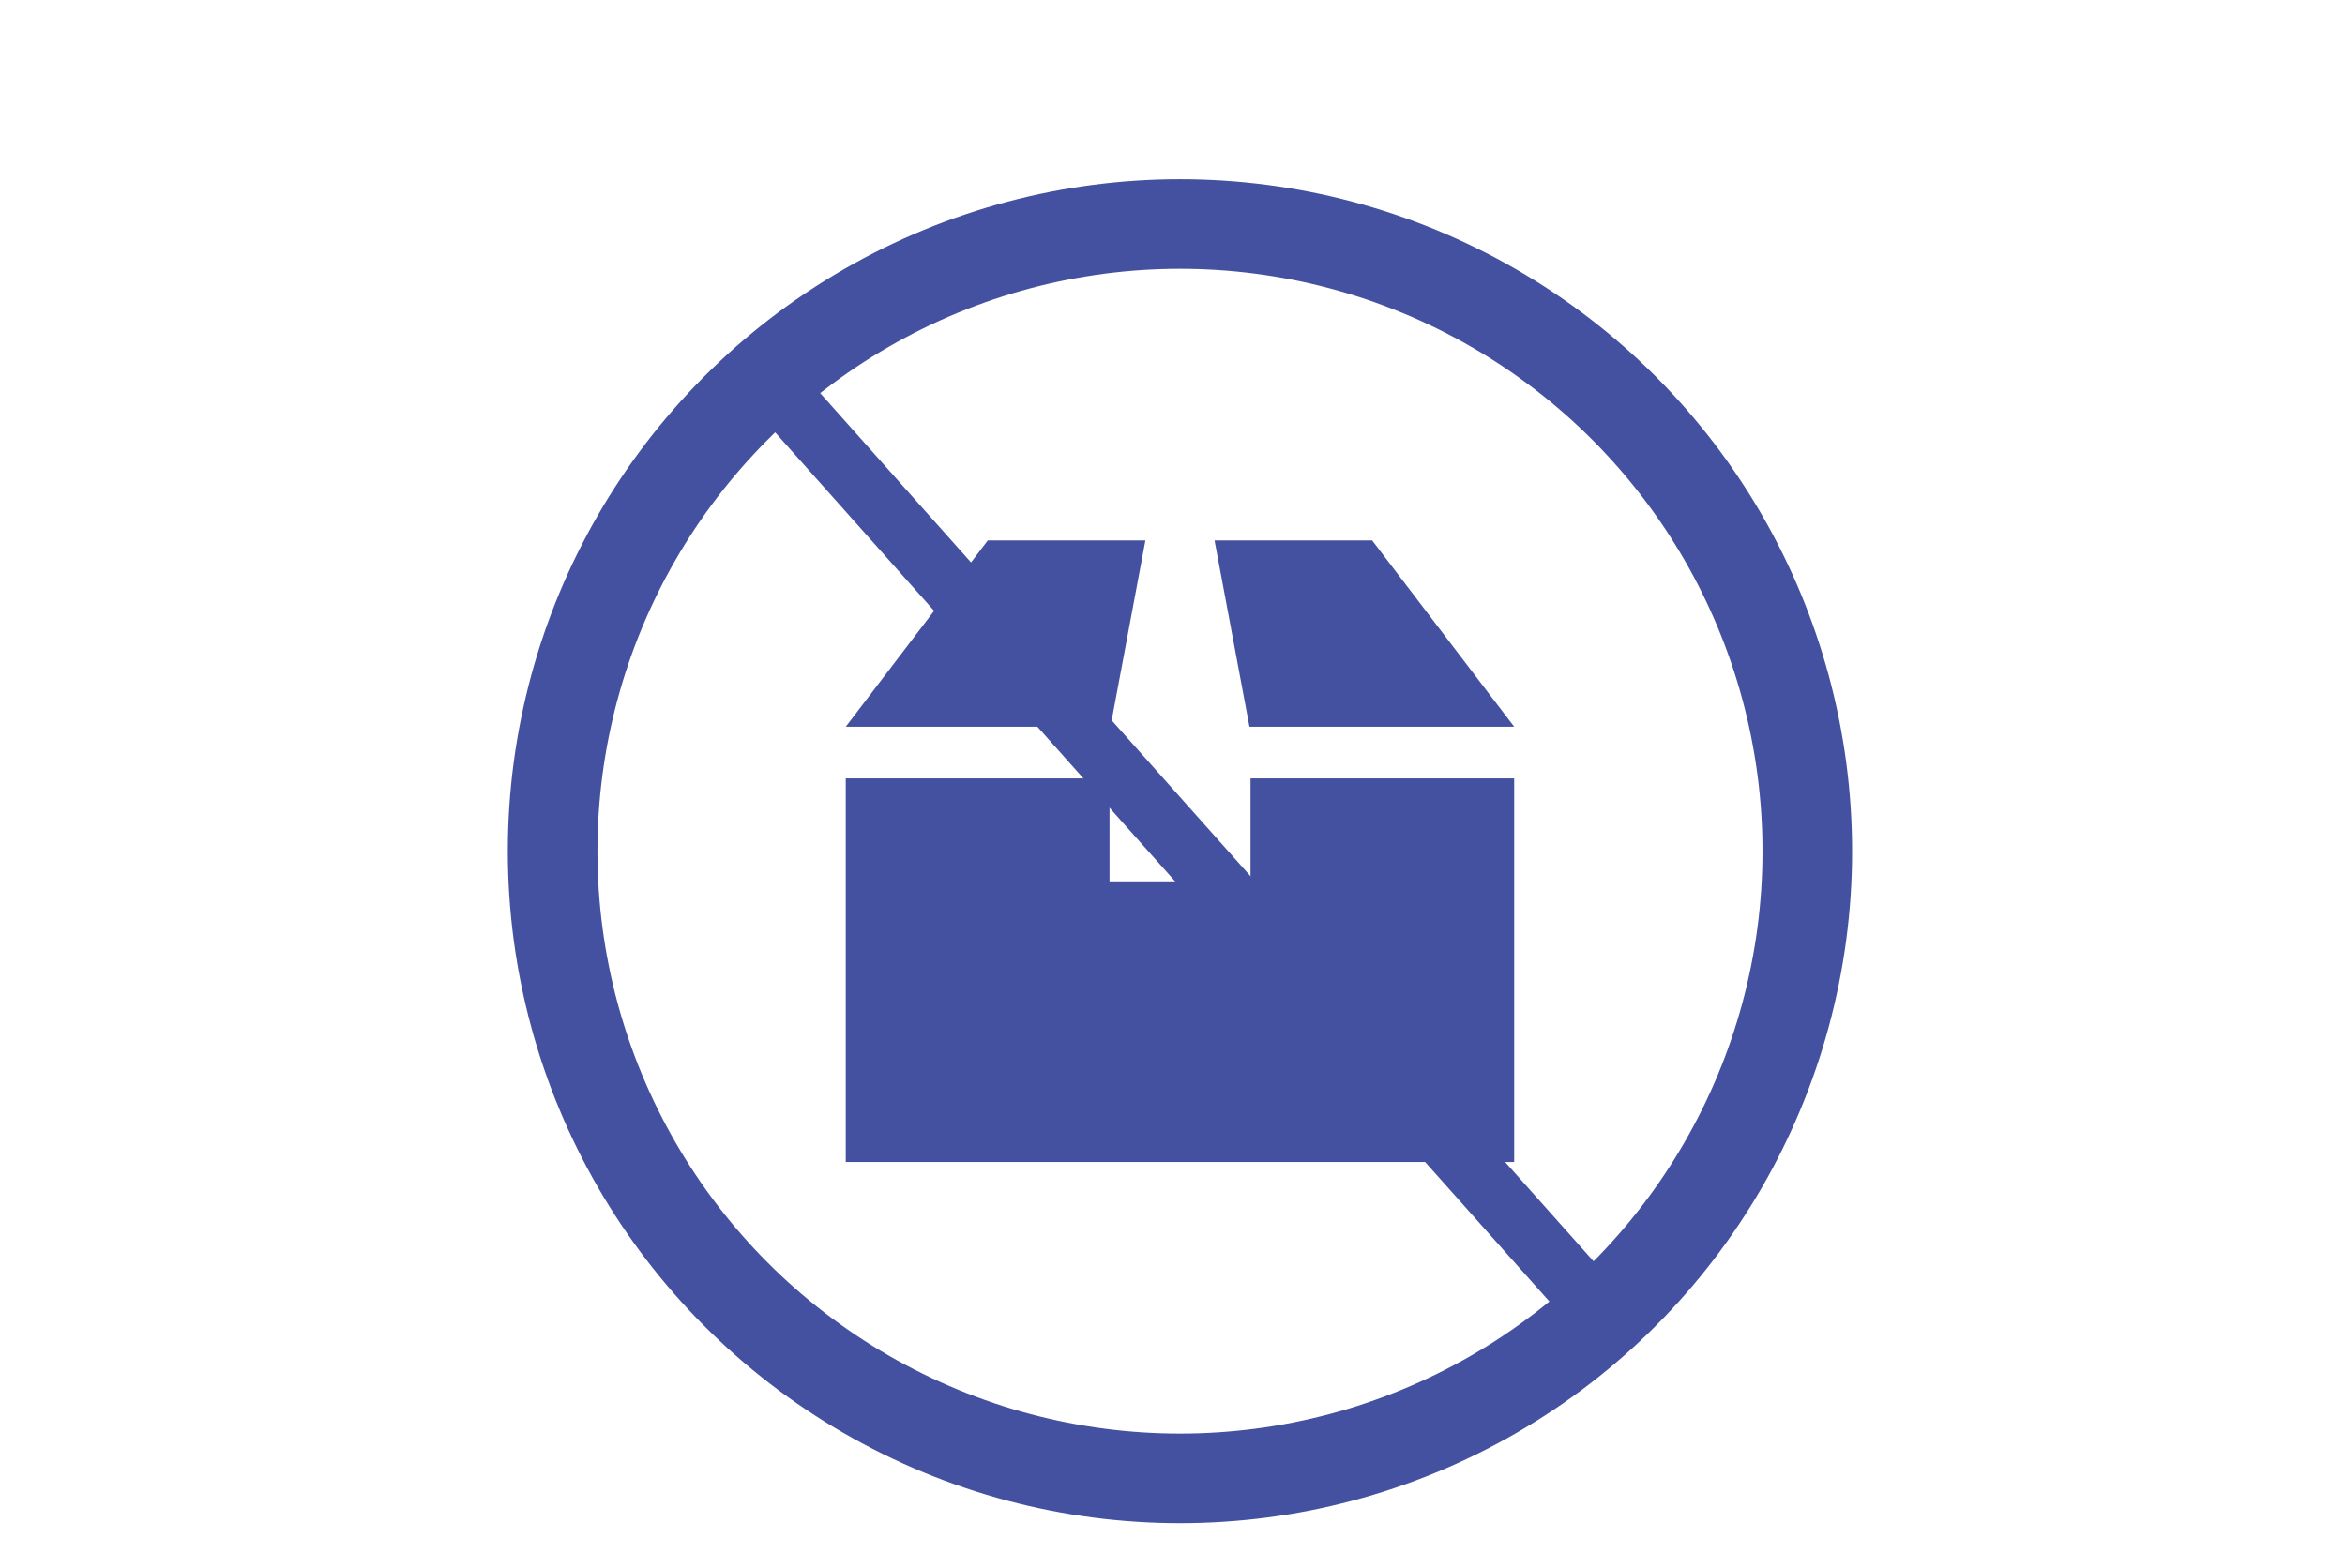
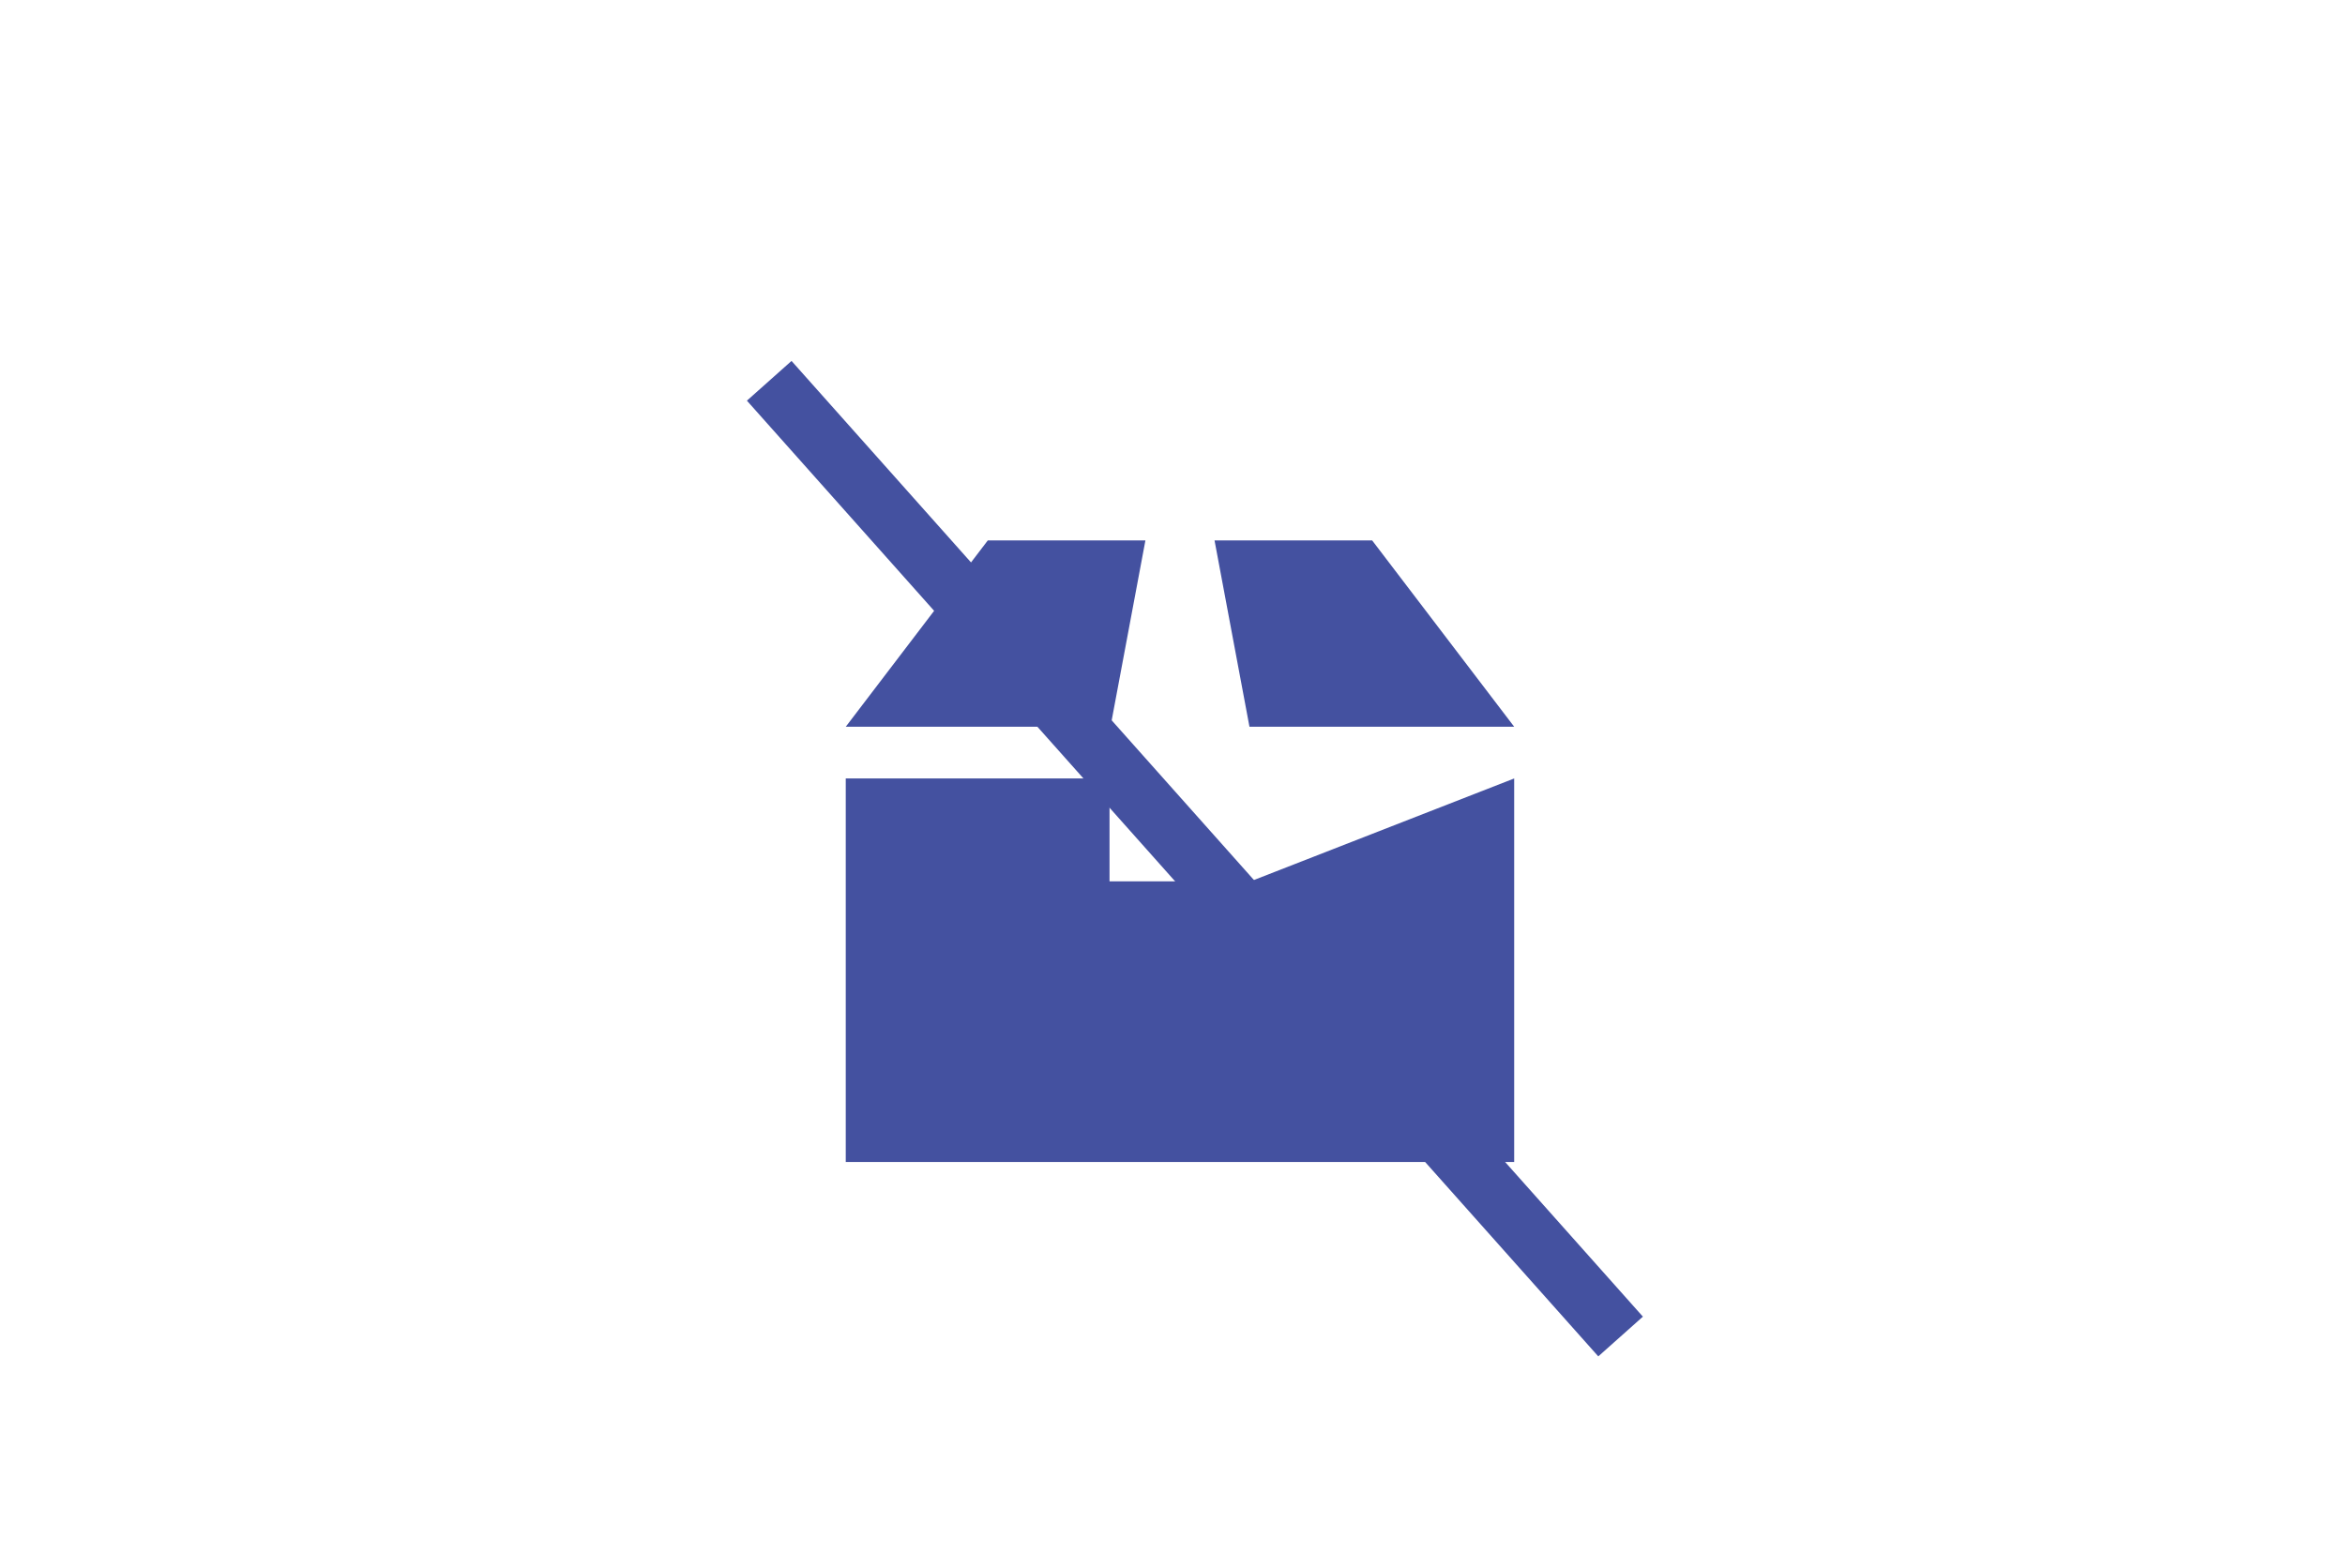
<svg xmlns="http://www.w3.org/2000/svg" width="157" height="105" viewBox="0 0 157 105">
  <g id="p-icon" transform="translate(-246 -870)">
    <rect id="bg" width="157" height="105" transform="translate(246 870)" fill="none" />
    <g id="楕円形_120" data-name="楕円形 120" transform="translate(280 882)" fill="none" stroke="#4451a0" stroke-width="6">
      <circle cx="45" cy="45" r="45" stroke="none" />
-       <circle cx="45" cy="45" r="42" fill="none" />
    </g>
    <g id="uuid-cf63caee-34c3-45a8-bbe1-5a97a2d9ab24" transform="translate(302.624 906.188)">
-       <path id="パス_9329" data-name="パス 9329" d="M27.1,189.279h-9.44V182.39H0v25.683H44.752V182.39H27.1Z" transform="translate(0 -166.448)" fill="#4451a0" />
+       <path id="パス_9329" data-name="パス 9329" d="M27.1,189.279h-9.44V182.39H0v25.683H44.752V182.39Z" transform="translate(0 -166.448)" fill="#4451a0" />
      <path id="パス_9330" data-name="パス 9330" d="M20.063,0H9.511L0,12.479H17.724Z" fill="#4451a0" />
      <path id="パス_9331" data-name="パス 9331" d="M302.533,12.479,293.022,0H282.47l2.339,12.479Z" transform="translate(-257.78)" fill="#4451a0" />
    </g>
    <line id="線_857" data-name="線 857" x2="57" y2="64" transform="translate(297.5 895.5)" fill="none" stroke="#4451a0" stroke-width="4" />
  </g>
</svg>